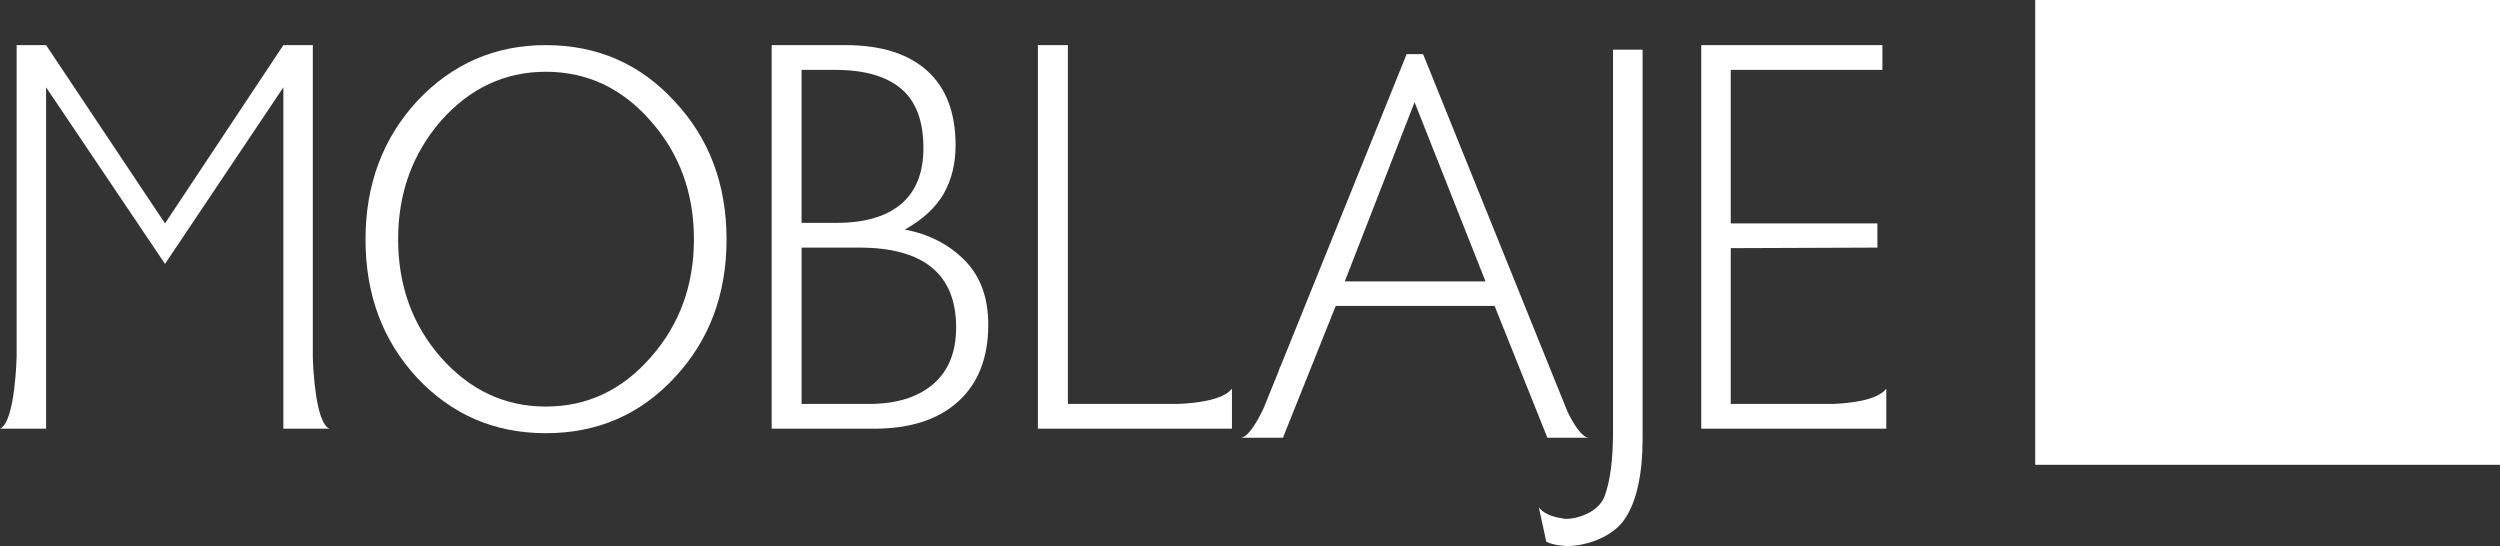
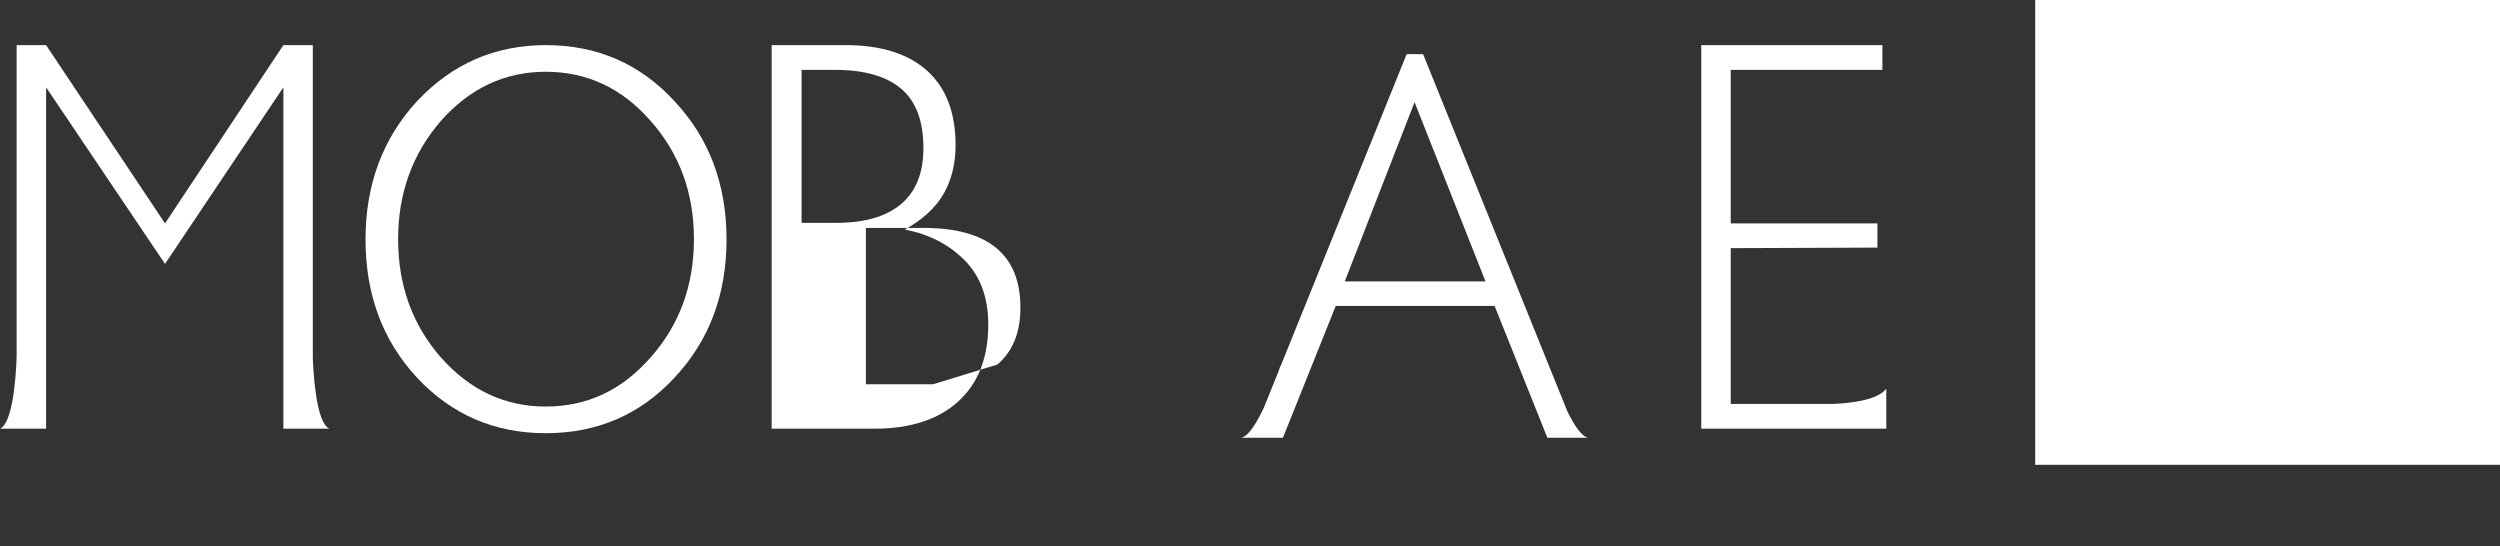
<svg xmlns="http://www.w3.org/2000/svg" height="121" viewBox="0 0 554 121" width="554">
  <rect x="0" y="0" width="554" height="121" fill="#333333" stroke="none" />
  <g fill="none" fill-rule="evenodd">
    <g fill="#fff">
      <path d="m120.942 10c-11.246 0-20.758 4.143-28.53 12.426-7.607 8.284-11.412 18.494-11.412 30.634 0 12.222 3.805 22.432 11.412 30.634 7.686 8.202 17.194 12.305 28.53 12.305 11.408 0 20.913-4.103 28.522-12.305 7.692-8.202 11.536-18.412 11.536-30.634 0-12.223-3.844-22.432-11.536-30.634-7.608-8.284-17.114-12.426-28.522-12.426m23.198 69.247c-6.337 7.232-14.071 10.845-23.198 10.845-9.046 0-16.783-3.613-23.207-10.845-6.338-7.226-9.512-15.977-9.512-26.25 0-10.185 3.174-18.935 9.512-26.249 6.424-7.226 14.161-10.845 23.207-10.845 9.128 0 16.861 3.618 23.198 10.845 6.423 7.232 9.637 15.981 9.637 26.249 0 10.273-3.215 19.023-9.637 26.25" />
-       <path d="m200.506 50.878c3.996-2.241 6.873-4.904 8.624-7.975 1.749-3.076 2.626-6.647 2.626-10.721 0-7.227-2.11-12.73-6.312-16.514-4.214-3.778-10.231-5.669-18.061-5.669h-16.382v85h22.684c8.019 0 14.248-2.015 18.674-6.048 4.43-4.03 6.642-9.699 6.642-17.01 0-5.985-1.744-10.735-5.243-14.269-3.504-3.532-7.924-5.797-13.251-6.795zm-22.876-35.395h7.377c6.495 0 11.393 1.394 14.685 4.176 3.293 2.781 4.938 7.163 4.938 13.147 0 5.483-1.646 9.62-4.938 12.401-3.292 2.786-8.062 4.177-14.31 4.177h-7.752zm29.125 69.67c-3.42 2.908-8.171 4.363-14.247 4.363h-14.878v-34.649h12.748c14.331 0 21.501 5.902 21.501 17.698 0 5.483-1.71 9.679-5.125 12.588z" />
-       <path d="m236.643 89.517v-79.517h-6.643v85h43v-3.509-1.975-3.376c-2.026 2.555-8.007 3.223-12.119 3.376z" />
+       <path d="m200.506 50.878c3.996-2.241 6.873-4.904 8.624-7.975 1.749-3.076 2.626-6.647 2.626-10.721 0-7.227-2.11-12.73-6.312-16.514-4.214-3.778-10.231-5.669-18.061-5.669h-16.382v85h22.684c8.019 0 14.248-2.015 18.674-6.048 4.43-4.03 6.642-9.699 6.642-17.01 0-5.985-1.744-10.735-5.243-14.269-3.504-3.532-7.924-5.797-13.251-6.795zm-22.876-35.395h7.377c6.495 0 11.393 1.394 14.685 4.176 3.293 2.781 4.938 7.163 4.938 13.147 0 5.483-1.646 9.62-4.938 12.401-3.292 2.786-8.062 4.177-14.31 4.177h-7.752zm29.125 69.67h-14.878v-34.649h12.748c14.331 0 21.501 5.902 21.501 17.698 0 5.483-1.71 9.679-5.125 12.588z" />
      <path d="m345.401 97h4.289 2.31c-1.448-.167-3.129-2.712-4.622-5.721l-32.02-79.279h-3.644l-28.02 69.362.041-.273s-.15.453-.408 1.194l-3.281 8.111c-1.596 3.375-3.456 6.419-5.047 6.605h2.378 4.22 2.703l11.694-29.202h35.209l11.695 29.202zm-47.398-34.645 15.466-39.712 15.721 39.712z" />
-       <path d="m357.447 95.75c0 6.081-.62 10.812-1.853 14.188-1.209 3.301-5.446 4.976-8.49 5.05-.111-.01-.32-.024-.609-.059l-1.56-.291c-1.385-.34-3.043-.991-3.935-2.237l1.653 7.634c1.525.858 4.617.965 4.617.965 4.208 0 9.932-1.936 12.648-5.809 2.726-3.879 4.083-9.94 4.083-18.19v-86.001h-6.553z" />
      <path d="m69.321 79.257v-69.257h-6.525l-26.23 39.507-26.351-39.507h-6.525v68.864s-.272 14.666-3.69 16.136h3.69 1.486 5.039v-75.65l26.351 39.129 26.23-39.129v75.65h5.024 1.501 3.679c-3.082-1.327-3.606-13.394-3.679-15.743" />
      <path d="m406.103 89.517h-22.574v-34.526l32.505-.123v-5.361h-32.505v-34.024h33.611v-5.483h-40.14v85h41v-3.509-1.975-3.376c-1.991 2.555-7.868 3.223-11.897 3.376" />
    </g>
    <path d="m0 121h553v-121h-553z" />
    <path d="m451 103h103v-103h-103z" fill="#fff" />
  </g>
</svg>